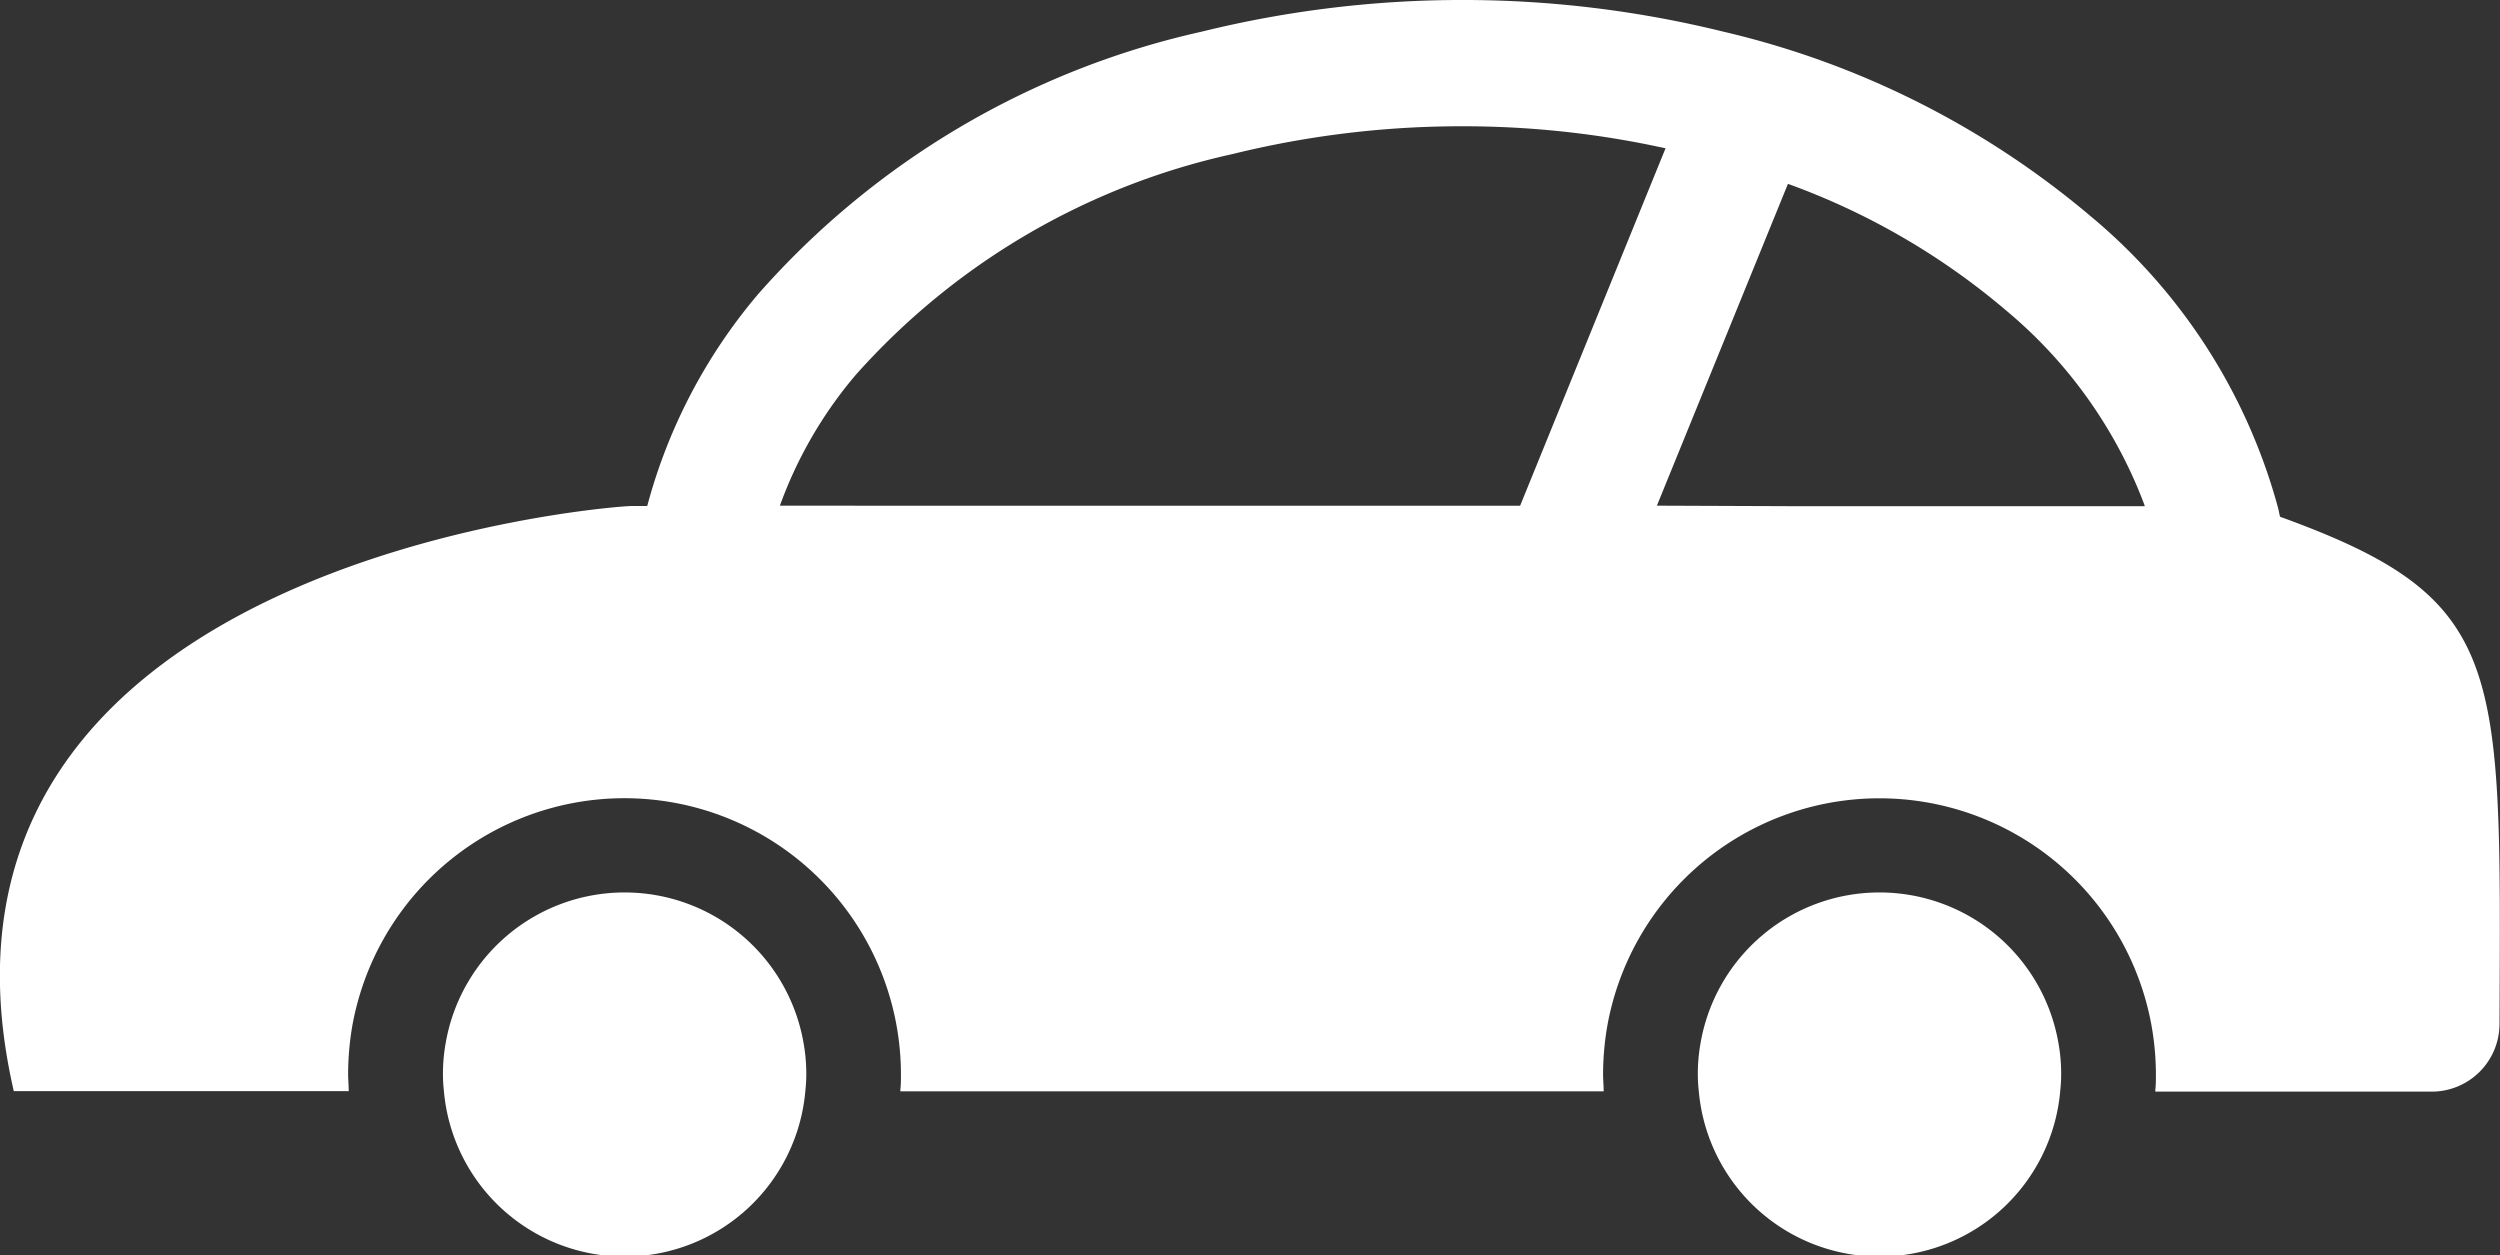
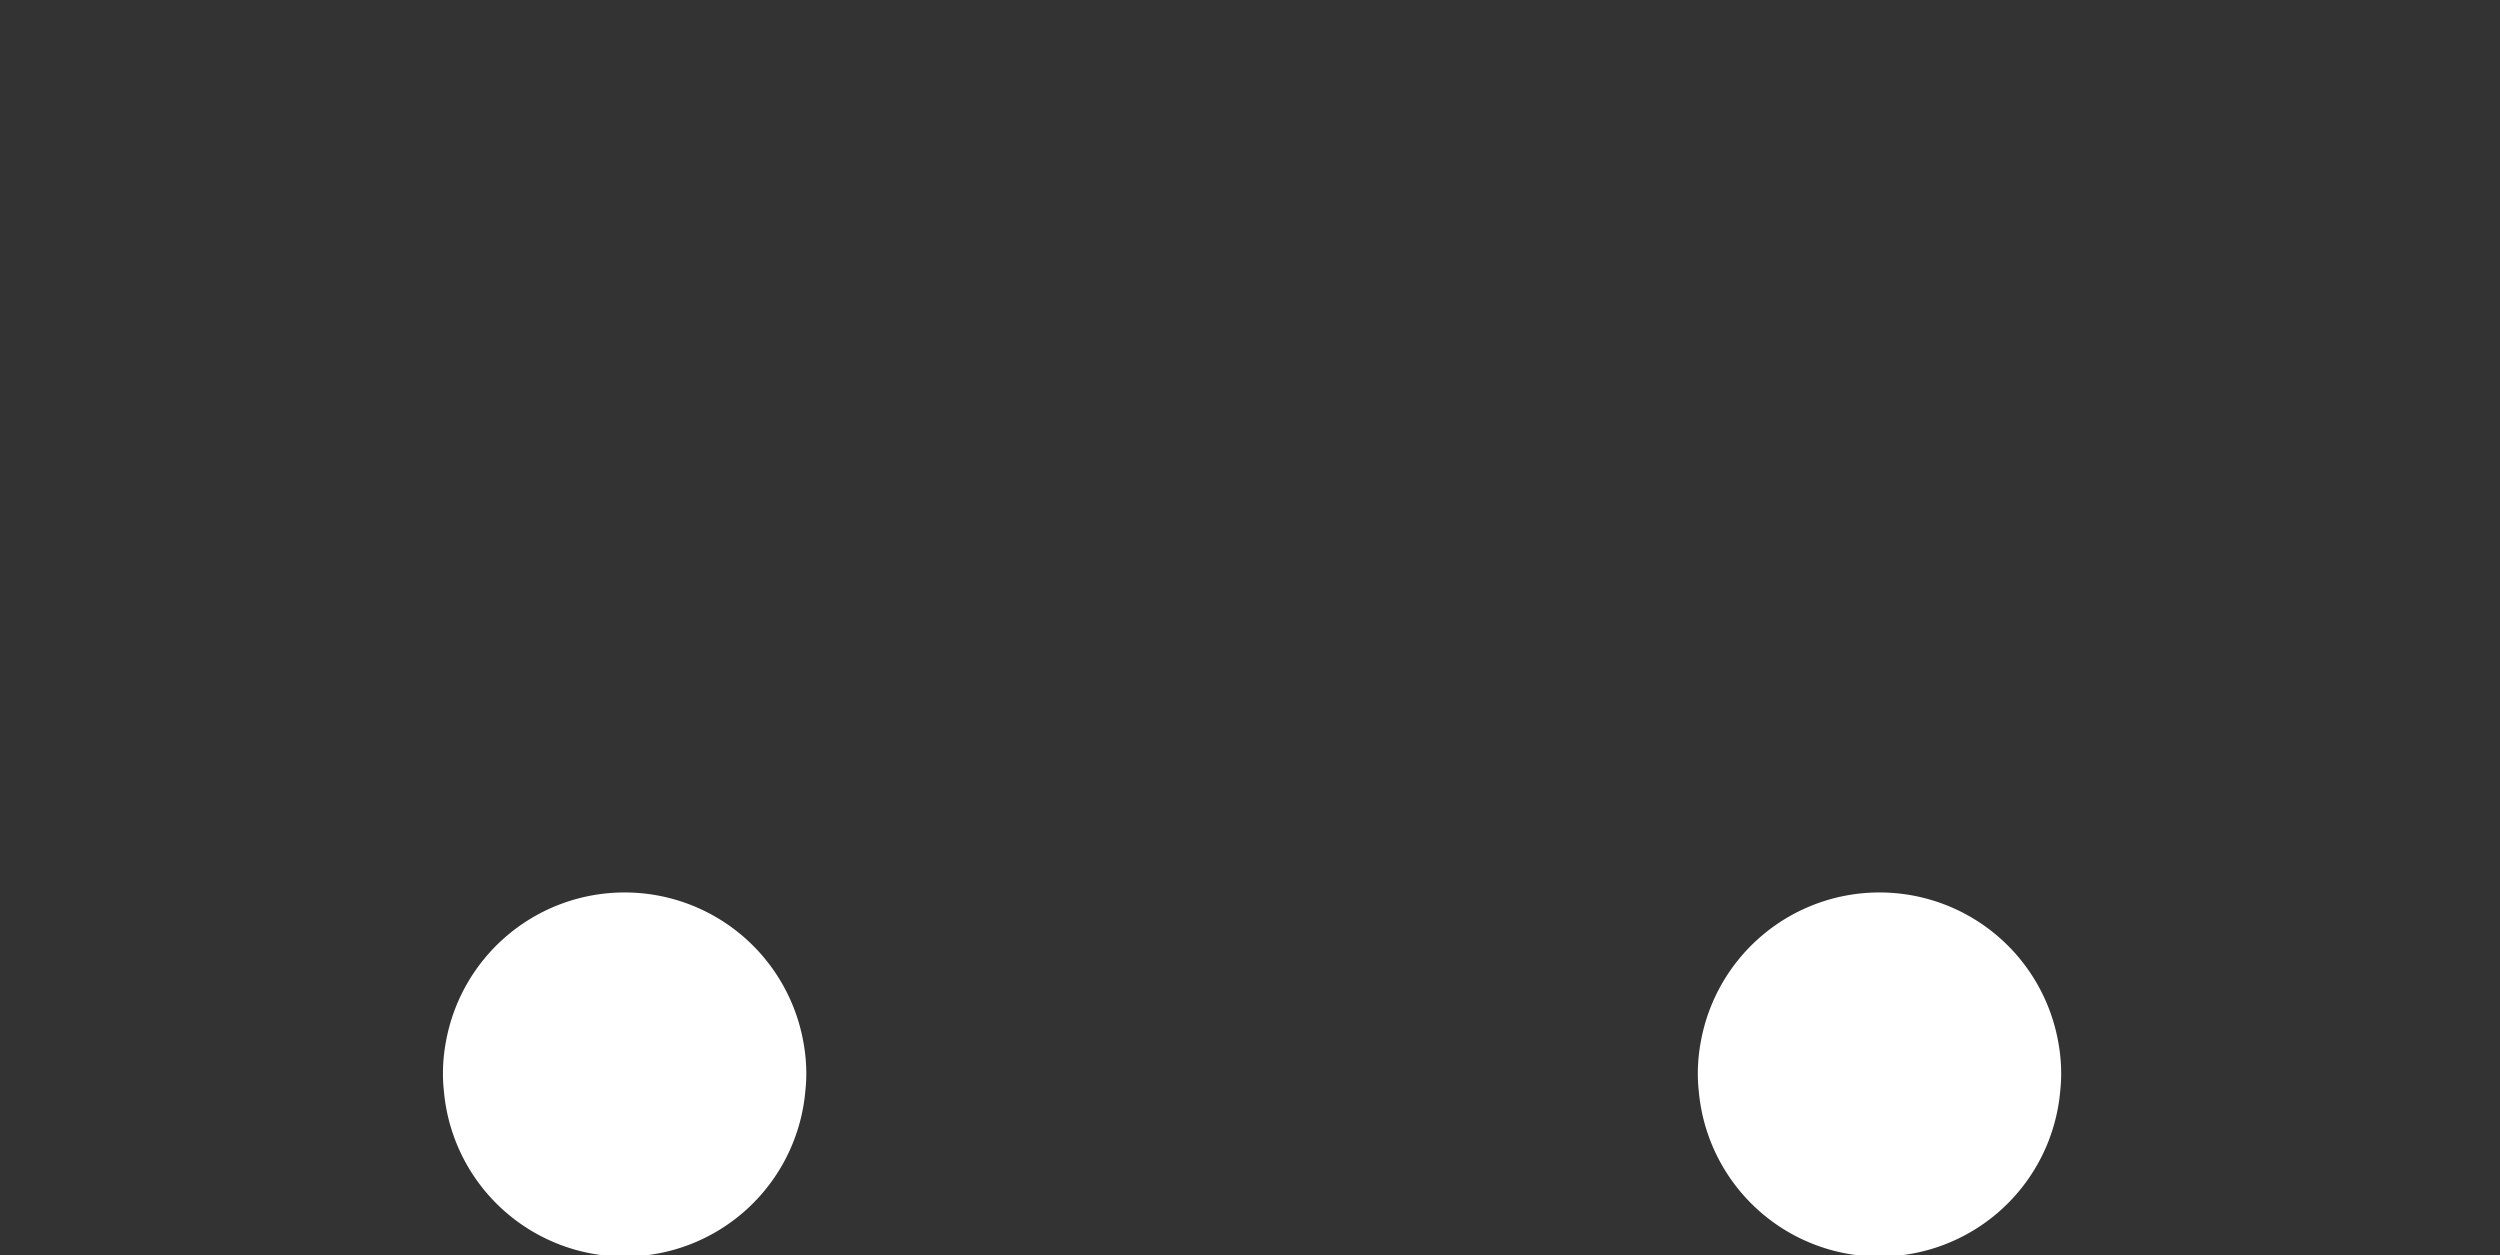
<svg xmlns="http://www.w3.org/2000/svg" width="29.738" height="14.931" viewBox="0 0 29.738 14.931">
  <rect x="0" y="0" width="29.738" height="14.931" fill="#333333" stroke="none" />
  <g id="自動車の無料アイコン素材_その3" data-name="自動車の無料アイコン素材 その3" transform="translate(-0.001 -127.467)">
-     <path id="Path_147813" data-name="Path 147813" d="M27.123,133.614c-.011-.038-.015-.075-.026-.113a6.841,6.841,0,0,0-2.231-3.465,10.436,10.436,0,0,0-4.368-2.193,12.961,12.961,0,0,0-6.2,0,9.893,9.893,0,0,0-5.278,3.122A6.475,6.475,0,0,0,7.7,133.486H7.516c-.252,0-8.8.666-7.351,6.96H4.149c0-.068-.007-.135-.007-.2a3.41,3.41,0,0,1,.049-.572,3.289,3.289,0,0,1,6.527.572c0,.061,0,.122-.007.183,0,0,0,0,0,.006h0s0,.009,0,.014h8.366c0-.068-.007-.135-.007-.2a3.41,3.41,0,0,1,.049-.572,3.289,3.289,0,0,1,6.474-.015,3.333,3.333,0,0,1,.053.587c0,.061,0,.121-.007.182,0,0,0,.005,0,.007h0s0,.009,0,.014h3.294a.806.806,0,0,0,.8-.8C29.751,135.359,29.816,134.589,27.123,133.614Zm-17.845-.132a5.048,5.048,0,0,1,.9-1.553A8.415,8.415,0,0,1,14.66,129.3a11.371,11.371,0,0,1,2.739-.331,11.164,11.164,0,0,1,2.258.229c.052.012.1.02.156.033l-1.73,4.252H11.414Zm10.432,0,1.559-3.828a8.425,8.425,0,0,1,2.607,1.516,5.555,5.555,0,0,1,1.608,2.236c.01.027.021.054.03.082H21.273Z" transform="translate(0 0)" fill="#fff" />
    <path id="Path_147814" data-name="Path 147814" d="M92.879,310.244a2.159,2.159,0,0,0-2.125,1.783,2.057,2.057,0,0,0-.034.376,1.817,1.817,0,0,0,.011.2,2.158,2.158,0,0,0,4.3,0,1.847,1.847,0,0,0,.011-.2,2.057,2.057,0,0,0-.034-.376A2.159,2.159,0,0,0,92.879,310.244Z" transform="translate(-85.45 -172.161)" fill="#fff" />
    <path id="Path_147815" data-name="Path 147815" d="M349.881,310.244a2.159,2.159,0,0,0-2.125,1.783,2.063,2.063,0,0,0-.034.376,1.836,1.836,0,0,0,.011.2,2.158,2.158,0,0,0,4.3,0,1.85,1.85,0,0,0,.011-.2,2.055,2.055,0,0,0-.034-.376A2.159,2.159,0,0,0,349.881,310.244Z" transform="translate(-327.525 -172.161)" fill="#fff" />
  </g>
</svg>